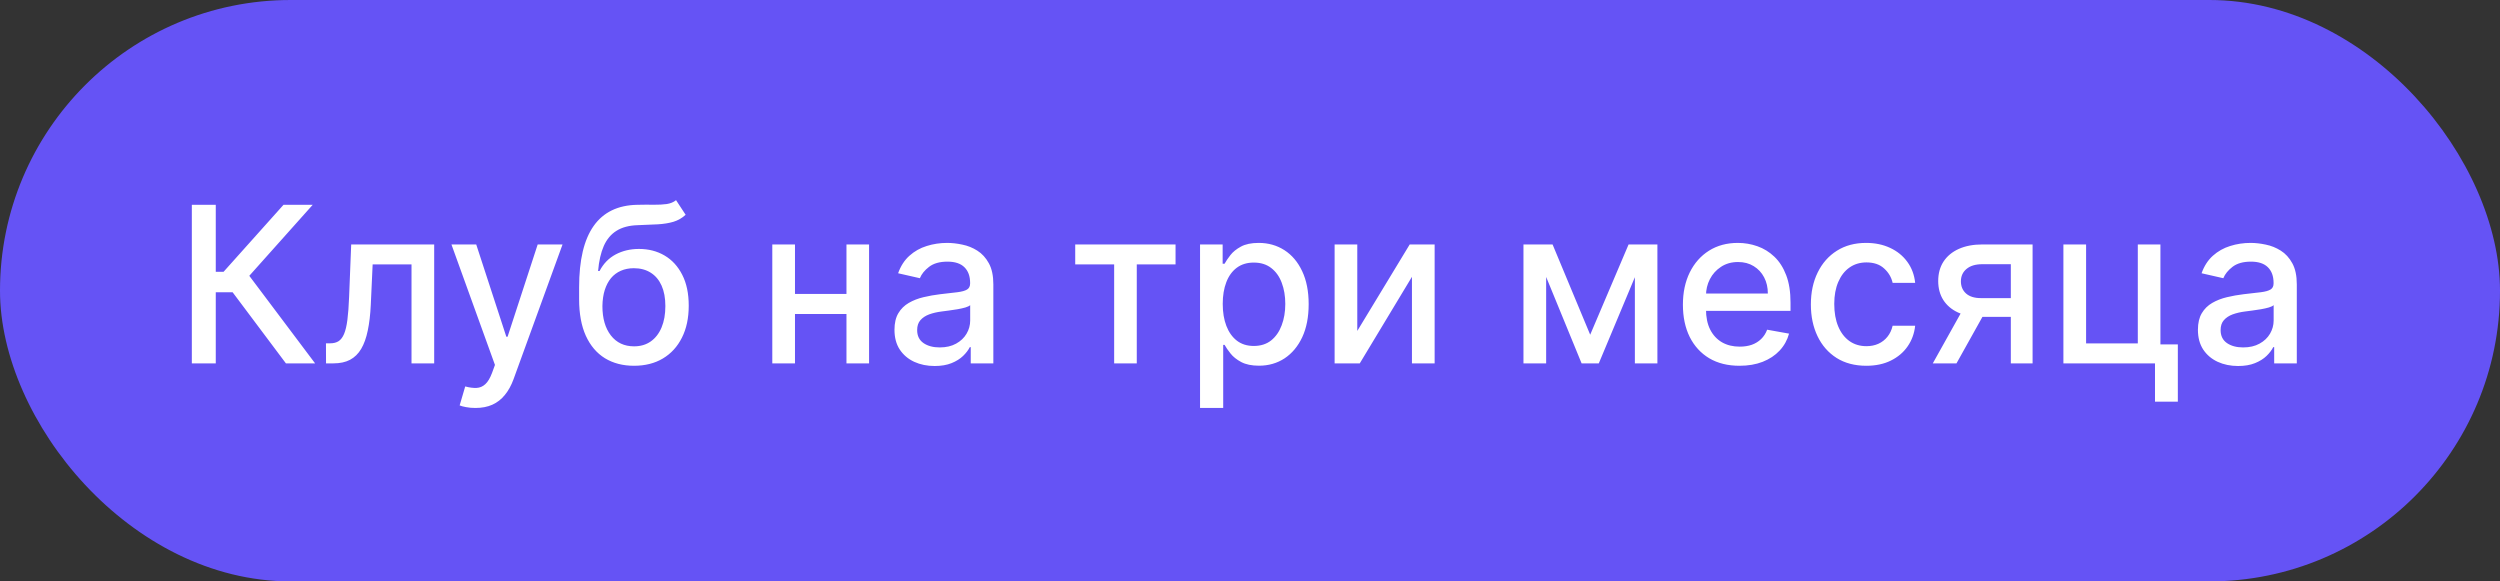
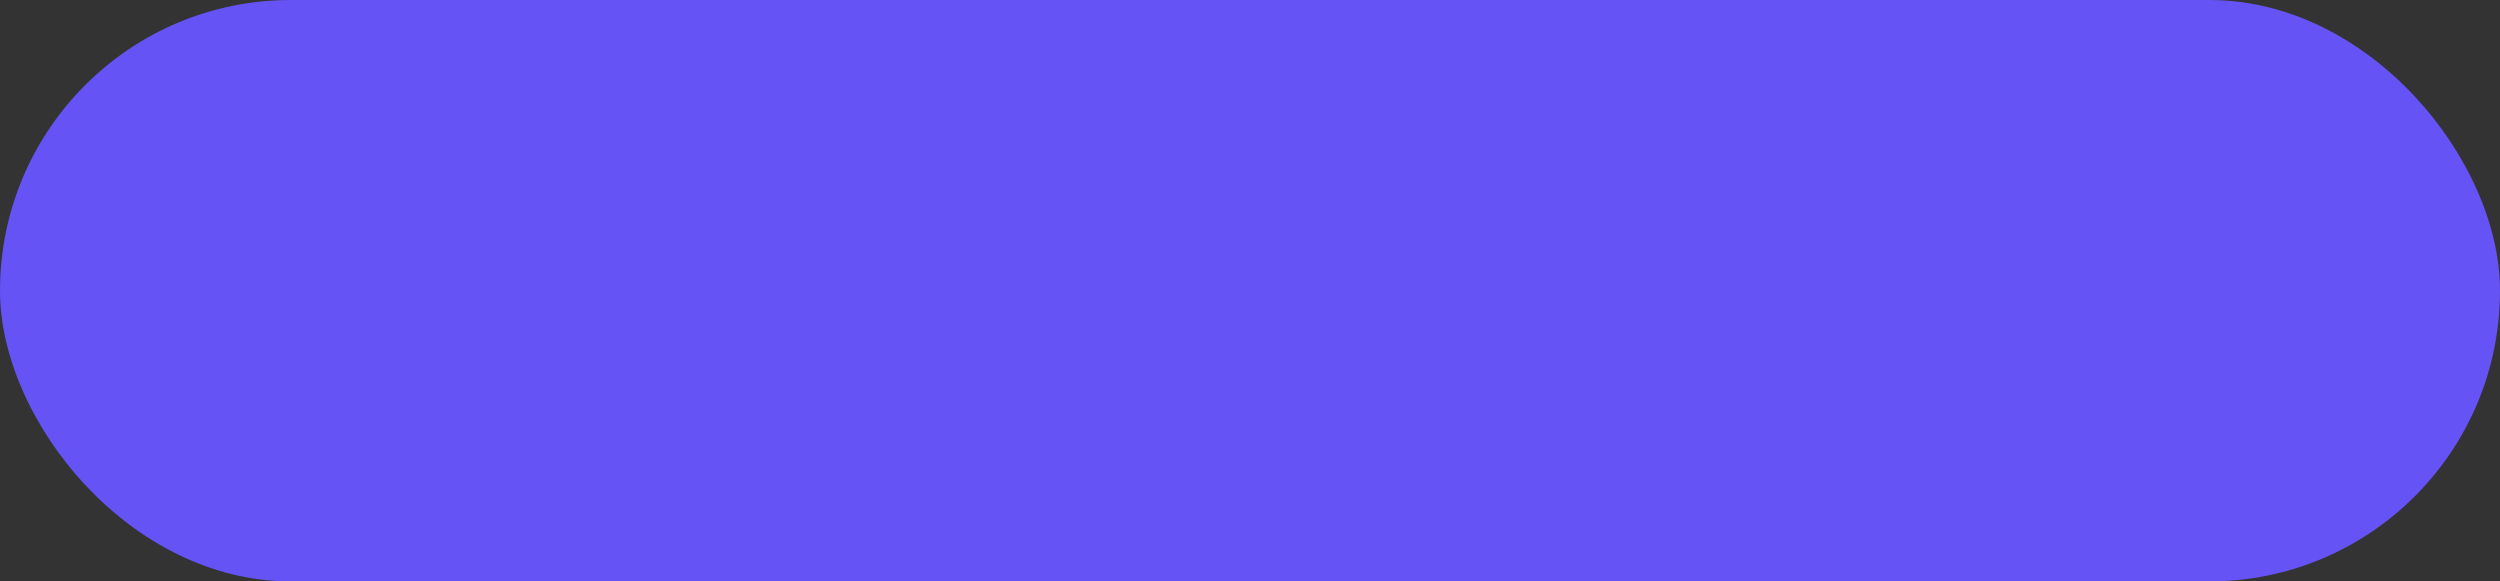
<svg xmlns="http://www.w3.org/2000/svg" width="172" height="40" viewBox="0 0 172 40" fill="none">
  <rect x="0" y="0" width="172" height="40" fill="#333333" stroke="none" />
  <rect width="172" height="40" rx="20" fill="#6553F5" />
-   <path d="M19.671 25L16.006 20.11H14.845V25H13.198V14.091H14.845V18.698H15.383L19.505 14.091H21.514L17.151 18.976L21.679 25H19.671ZM22.431 25L22.426 23.62H22.719C22.946 23.62 23.136 23.572 23.289 23.477C23.445 23.377 23.573 23.21 23.672 22.976C23.772 22.741 23.848 22.418 23.901 22.006C23.954 21.591 23.994 21.069 24.018 20.44L24.162 16.818H29.872V25H28.312V18.192H25.638L25.51 20.973C25.478 21.648 25.409 22.237 25.302 22.741C25.199 23.246 25.048 23.666 24.849 24.004C24.651 24.338 24.395 24.588 24.082 24.755C23.77 24.918 23.39 25 22.942 25H22.431ZM32.71 28.068C32.472 28.068 32.256 28.049 32.06 28.01C31.865 27.974 31.72 27.935 31.624 27.892L32.007 26.587C32.298 26.666 32.557 26.699 32.785 26.689C33.012 26.678 33.213 26.593 33.387 26.433C33.564 26.273 33.721 26.012 33.855 25.65L34.053 25.107L31.059 16.818H32.764L34.836 23.168H34.921L36.993 16.818H38.703L35.331 26.092C35.175 26.518 34.976 26.879 34.734 27.173C34.493 27.472 34.205 27.695 33.871 27.845C33.538 27.994 33.151 28.068 32.71 28.068ZM46.512 13.771L47.172 14.778C46.927 15.002 46.648 15.162 46.336 15.258C46.027 15.35 45.67 15.408 45.265 15.433C44.86 15.454 44.397 15.474 43.875 15.492C43.285 15.51 42.801 15.637 42.421 15.875C42.041 16.11 41.748 16.458 41.542 16.919C41.34 17.378 41.208 17.953 41.148 18.645H41.249C41.515 18.137 41.885 17.758 42.357 17.505C42.833 17.253 43.367 17.127 43.96 17.127C44.621 17.127 45.209 17.278 45.723 17.58C46.238 17.882 46.643 18.324 46.938 18.906C47.236 19.485 47.385 20.194 47.385 21.032C47.385 21.88 47.229 22.614 46.916 23.232C46.608 23.849 46.171 24.327 45.606 24.664C45.045 24.998 44.383 25.165 43.619 25.165C42.856 25.165 42.19 24.993 41.622 24.648C41.057 24.3 40.619 23.785 40.306 23.104C39.997 22.422 39.843 21.58 39.843 20.579V19.769C39.843 17.898 40.176 16.49 40.844 15.545C41.512 14.601 42.51 14.116 43.838 14.091C44.267 14.08 44.651 14.079 44.988 14.086C45.326 14.089 45.62 14.073 45.873 14.038C46.128 13.999 46.341 13.91 46.512 13.771ZM43.625 23.828C44.069 23.828 44.45 23.716 44.77 23.492C45.093 23.265 45.342 22.944 45.516 22.528C45.69 22.113 45.777 21.623 45.777 21.058C45.777 20.504 45.69 20.034 45.516 19.647C45.342 19.26 45.093 18.965 44.77 18.762C44.447 18.556 44.06 18.453 43.609 18.453C43.275 18.453 42.977 18.512 42.714 18.629C42.451 18.743 42.225 18.912 42.037 19.135C41.853 19.359 41.709 19.633 41.606 19.956C41.506 20.275 41.453 20.643 41.446 21.058C41.446 21.903 41.64 22.576 42.027 23.077C42.417 23.578 42.95 23.828 43.625 23.828ZM58.679 20.222V21.602H54.247V20.222H58.679ZM54.695 16.818V25H53.134V16.818H54.695ZM59.792 16.818V25H58.237V16.818H59.792ZM64.304 25.181C63.786 25.181 63.317 25.085 62.898 24.893C62.479 24.698 62.147 24.416 61.902 24.047C61.66 23.677 61.54 23.224 61.54 22.688C61.54 22.227 61.629 21.847 61.806 21.548C61.984 21.25 62.223 21.014 62.525 20.84C62.827 20.666 63.164 20.534 63.537 20.446C63.91 20.357 64.29 20.289 64.677 20.243C65.167 20.186 65.565 20.14 65.87 20.105C66.176 20.066 66.398 20.004 66.536 19.918C66.675 19.833 66.744 19.695 66.744 19.503V19.466C66.744 19 66.612 18.64 66.35 18.384C66.091 18.129 65.703 18.001 65.189 18.001C64.652 18.001 64.23 18.12 63.921 18.358C63.615 18.592 63.404 18.853 63.287 19.141L61.79 18.8C61.968 18.303 62.227 17.901 62.568 17.596C62.912 17.287 63.308 17.063 63.756 16.925C64.203 16.783 64.674 16.712 65.167 16.712C65.494 16.712 65.84 16.751 66.206 16.829C66.575 16.903 66.92 17.042 67.239 17.244C67.562 17.447 67.827 17.736 68.033 18.113C68.239 18.485 68.342 18.97 68.342 19.567V25H66.787V23.881H66.723C66.62 24.087 66.465 24.29 66.259 24.489C66.053 24.688 65.789 24.853 65.466 24.984C65.142 25.115 64.755 25.181 64.304 25.181ZM64.65 23.903C65.091 23.903 65.467 23.816 65.78 23.642C66.096 23.468 66.335 23.24 66.499 22.96C66.666 22.676 66.749 22.372 66.749 22.049V20.994C66.692 21.051 66.582 21.104 66.419 21.154C66.259 21.2 66.076 21.241 65.87 21.277C65.664 21.309 65.464 21.339 65.268 21.367C65.073 21.392 64.91 21.413 64.778 21.431C64.469 21.47 64.187 21.536 63.931 21.628C63.679 21.721 63.477 21.854 63.324 22.028C63.175 22.198 63.1 22.425 63.1 22.709C63.1 23.104 63.246 23.402 63.537 23.604C63.828 23.803 64.2 23.903 64.65 23.903ZM73.975 18.192V16.818H80.878V18.192H78.21V25H76.654V18.192H73.975ZM82.563 28.068V16.818H84.118V18.145H84.251C84.344 17.974 84.477 17.777 84.651 17.553C84.825 17.329 85.066 17.134 85.375 16.967C85.684 16.797 86.093 16.712 86.6 16.712C87.261 16.712 87.85 16.879 88.369 17.212C88.887 17.546 89.294 18.027 89.589 18.656C89.887 19.284 90.036 20.041 90.036 20.925C90.036 21.809 89.889 22.567 89.594 23.2C89.299 23.828 88.894 24.313 88.38 24.654C87.865 24.991 87.277 25.16 86.617 25.16C86.119 25.16 85.713 25.076 85.397 24.909C85.084 24.742 84.839 24.547 84.662 24.323C84.484 24.1 84.347 23.901 84.251 23.727H84.156V28.068H82.563ZM84.124 20.909C84.124 21.484 84.207 21.989 84.374 22.422C84.541 22.855 84.782 23.194 85.098 23.439C85.414 23.681 85.802 23.802 86.26 23.802C86.735 23.802 87.133 23.675 87.453 23.423C87.772 23.168 88.014 22.821 88.177 22.385C88.344 21.948 88.428 21.456 88.428 20.909C88.428 20.369 88.346 19.885 88.183 19.455C88.023 19.025 87.781 18.686 87.458 18.438C87.138 18.189 86.739 18.065 86.26 18.065C85.798 18.065 85.407 18.184 85.088 18.422C84.772 18.659 84.532 18.991 84.369 19.418C84.205 19.844 84.124 20.341 84.124 20.909ZM93.381 22.768L96.988 16.818H98.703V25H97.142V19.045L93.552 25H91.821V16.818H93.381V22.768ZM109.405 23.029L112.047 16.818H113.422L109.997 25H108.814L105.458 16.818H106.817L109.405 23.029ZM106.375 16.818V25H104.814V16.818H106.375ZM112.479 25V16.818H114.029V25H112.479ZM119.678 25.165C118.872 25.165 118.178 24.993 117.595 24.648C117.016 24.3 116.569 23.812 116.253 23.184C115.94 22.552 115.784 21.811 115.784 20.962C115.784 20.124 115.94 19.386 116.253 18.746C116.569 18.107 117.009 17.608 117.574 17.25C118.142 16.891 118.806 16.712 119.566 16.712C120.028 16.712 120.475 16.788 120.908 16.941C121.342 17.093 121.731 17.333 122.075 17.66C122.419 17.986 122.691 18.411 122.89 18.933C123.089 19.451 123.188 20.082 123.188 20.824V21.389H116.684V20.195H121.628C121.628 19.776 121.542 19.405 121.372 19.082C121.201 18.755 120.962 18.498 120.653 18.31C120.347 18.121 119.989 18.027 119.577 18.027C119.129 18.027 118.739 18.137 118.405 18.358C118.075 18.574 117.819 18.858 117.638 19.21C117.46 19.558 117.372 19.936 117.372 20.345V21.277C117.372 21.823 117.467 22.289 117.659 22.672C117.854 23.056 118.126 23.349 118.474 23.551C118.822 23.75 119.229 23.849 119.694 23.849C119.996 23.849 120.271 23.807 120.52 23.722C120.768 23.633 120.983 23.501 121.164 23.327C121.345 23.153 121.484 22.939 121.58 22.683L123.087 22.954C122.966 23.398 122.75 23.787 122.437 24.121C122.128 24.451 121.739 24.709 121.271 24.893C120.805 25.075 120.275 25.165 119.678 25.165ZM128.402 25.165C127.61 25.165 126.928 24.986 126.356 24.627C125.788 24.265 125.351 23.766 125.046 23.13C124.741 22.495 124.588 21.767 124.588 20.946C124.588 20.115 124.744 19.382 125.057 18.746C125.369 18.107 125.809 17.608 126.378 17.25C126.946 16.891 127.615 16.712 128.386 16.712C129.007 16.712 129.561 16.827 130.048 17.058C130.534 17.285 130.927 17.605 131.225 18.017C131.527 18.429 131.706 18.91 131.763 19.46H130.213C130.128 19.077 129.932 18.746 129.627 18.47C129.325 18.192 128.92 18.054 128.412 18.054C127.969 18.054 127.58 18.171 127.246 18.405C126.916 18.636 126.658 18.967 126.474 19.396C126.289 19.822 126.197 20.327 126.197 20.909C126.197 21.506 126.287 22.021 126.468 22.454C126.649 22.887 126.905 23.223 127.235 23.461C127.569 23.698 127.961 23.817 128.412 23.817C128.714 23.817 128.988 23.762 129.233 23.652C129.481 23.539 129.689 23.377 129.856 23.168C130.026 22.958 130.145 22.706 130.213 22.411H131.763C131.706 22.94 131.534 23.413 131.246 23.828C130.959 24.244 130.573 24.57 130.09 24.808C129.611 25.046 129.048 25.165 128.402 25.165ZM138.345 25V18.177H136.385C135.92 18.177 135.558 18.285 135.299 18.501C135.039 18.718 134.91 19.002 134.91 19.354C134.91 19.702 135.029 19.982 135.267 20.195C135.508 20.405 135.845 20.51 136.279 20.51H138.809V21.799H136.279C135.675 21.799 135.153 21.699 134.713 21.5C134.276 21.298 133.938 21.012 133.701 20.643C133.466 20.273 133.349 19.837 133.349 19.332C133.349 18.817 133.47 18.374 133.711 18.001C133.956 17.624 134.306 17.333 134.761 17.127C135.219 16.921 135.76 16.818 136.385 16.818H139.842V25H138.345ZM132.976 25L135.283 20.866H136.913L134.606 25H132.976ZM148.637 16.818V23.695H149.835V27.637H148.264V25H141.962V16.818H143.523V23.626H147.081V16.818H148.637ZM153.982 25.181C153.464 25.181 152.995 25.085 152.576 24.893C152.157 24.698 151.825 24.416 151.58 24.047C151.338 23.677 151.217 23.224 151.217 22.688C151.217 22.227 151.306 21.847 151.484 21.548C151.661 21.25 151.901 21.014 152.203 20.84C152.505 20.666 152.842 20.534 153.215 20.446C153.588 20.357 153.968 20.289 154.355 20.243C154.845 20.186 155.243 20.14 155.548 20.105C155.853 20.066 156.075 20.004 156.214 19.918C156.352 19.833 156.422 19.695 156.422 19.503V19.466C156.422 19 156.29 18.64 156.027 18.384C155.768 18.129 155.381 18.001 154.866 18.001C154.33 18.001 153.907 18.12 153.598 18.358C153.293 18.592 153.082 18.853 152.965 19.141L151.468 18.8C151.645 18.303 151.905 17.901 152.245 17.596C152.59 17.287 152.986 17.063 153.433 16.925C153.881 16.783 154.351 16.712 154.845 16.712C155.172 16.712 155.518 16.751 155.884 16.829C156.253 16.903 156.597 17.042 156.917 17.244C157.24 17.447 157.505 17.736 157.711 18.113C157.917 18.485 158.02 18.97 158.02 19.567V25H156.464V23.881H156.4C156.297 24.087 156.143 24.29 155.937 24.489C155.731 24.688 155.466 24.853 155.143 24.984C154.82 25.115 154.433 25.181 153.982 25.181ZM154.328 23.903C154.769 23.903 155.145 23.816 155.457 23.642C155.774 23.468 156.013 23.24 156.177 22.96C156.343 22.676 156.427 22.372 156.427 22.049V20.994C156.37 21.051 156.26 21.104 156.097 21.154C155.937 21.2 155.754 21.241 155.548 21.277C155.342 21.309 155.141 21.339 154.946 21.367C154.751 21.392 154.587 21.413 154.456 21.431C154.147 21.47 153.865 21.536 153.609 21.628C153.357 21.721 153.155 21.854 153.002 22.028C152.853 22.198 152.778 22.425 152.778 22.709C152.778 23.104 152.924 23.402 153.215 23.604C153.506 23.803 153.877 23.903 154.328 23.903Z" fill="white" />
</svg>